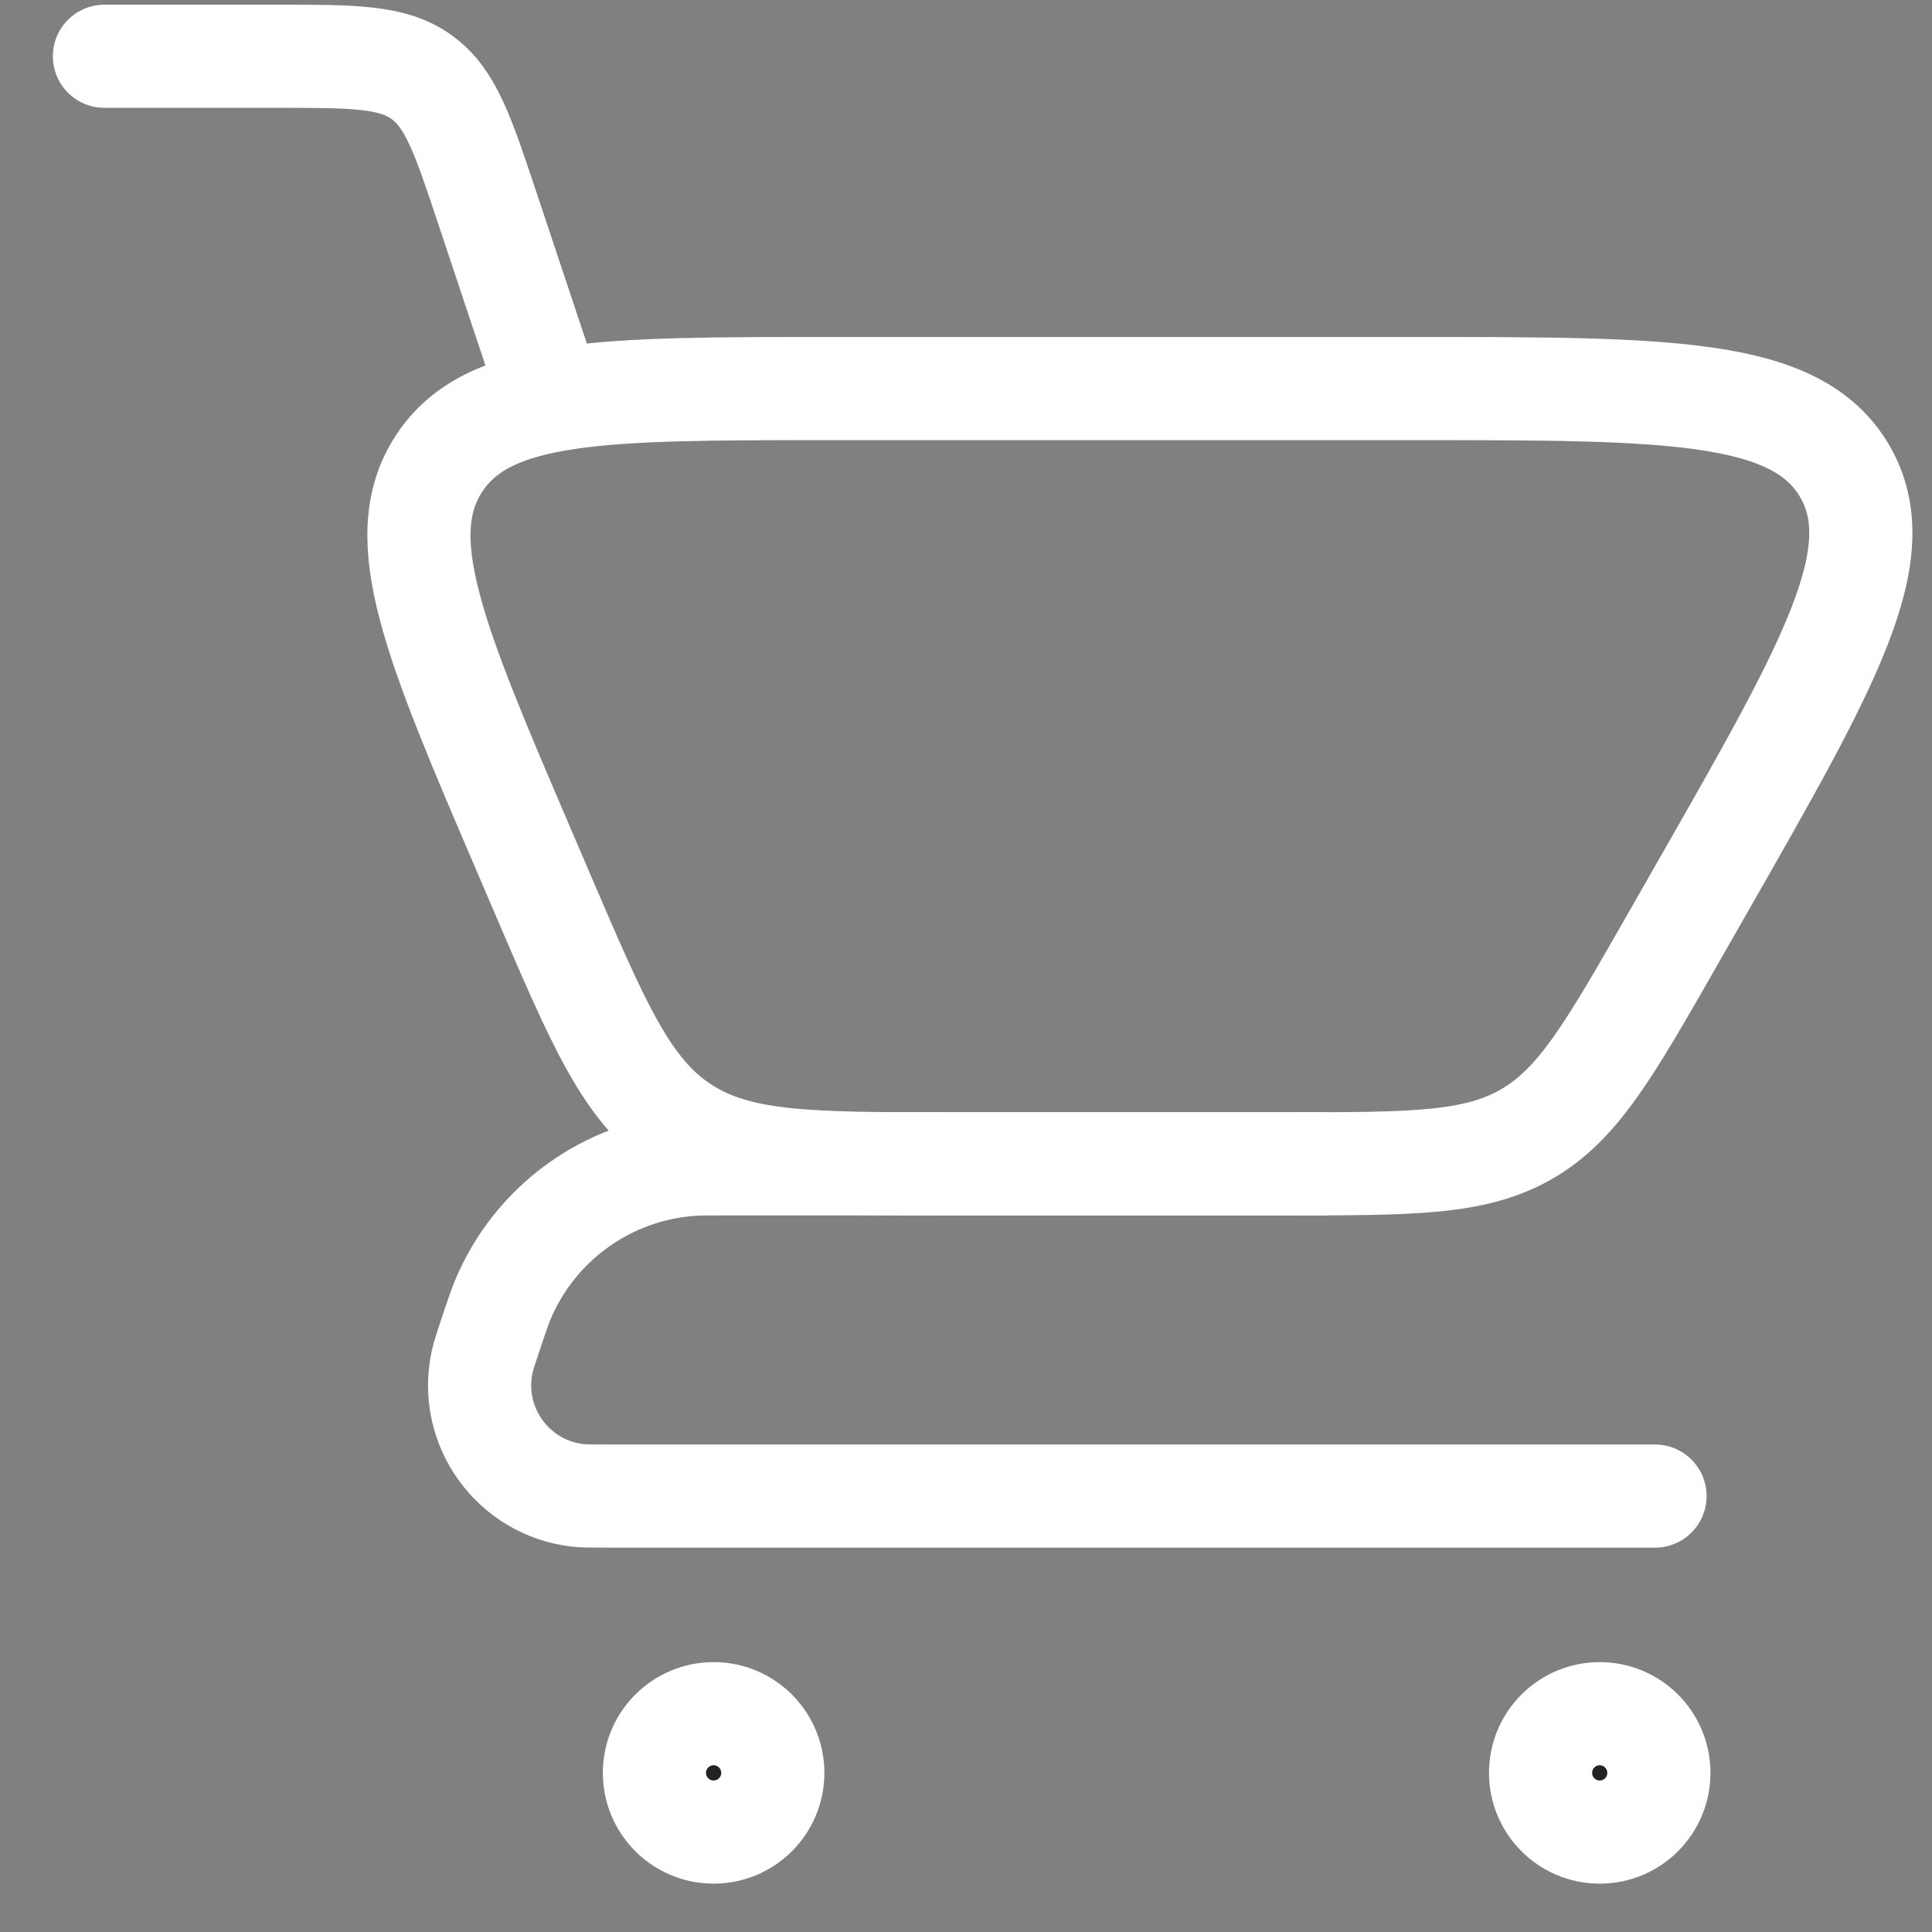
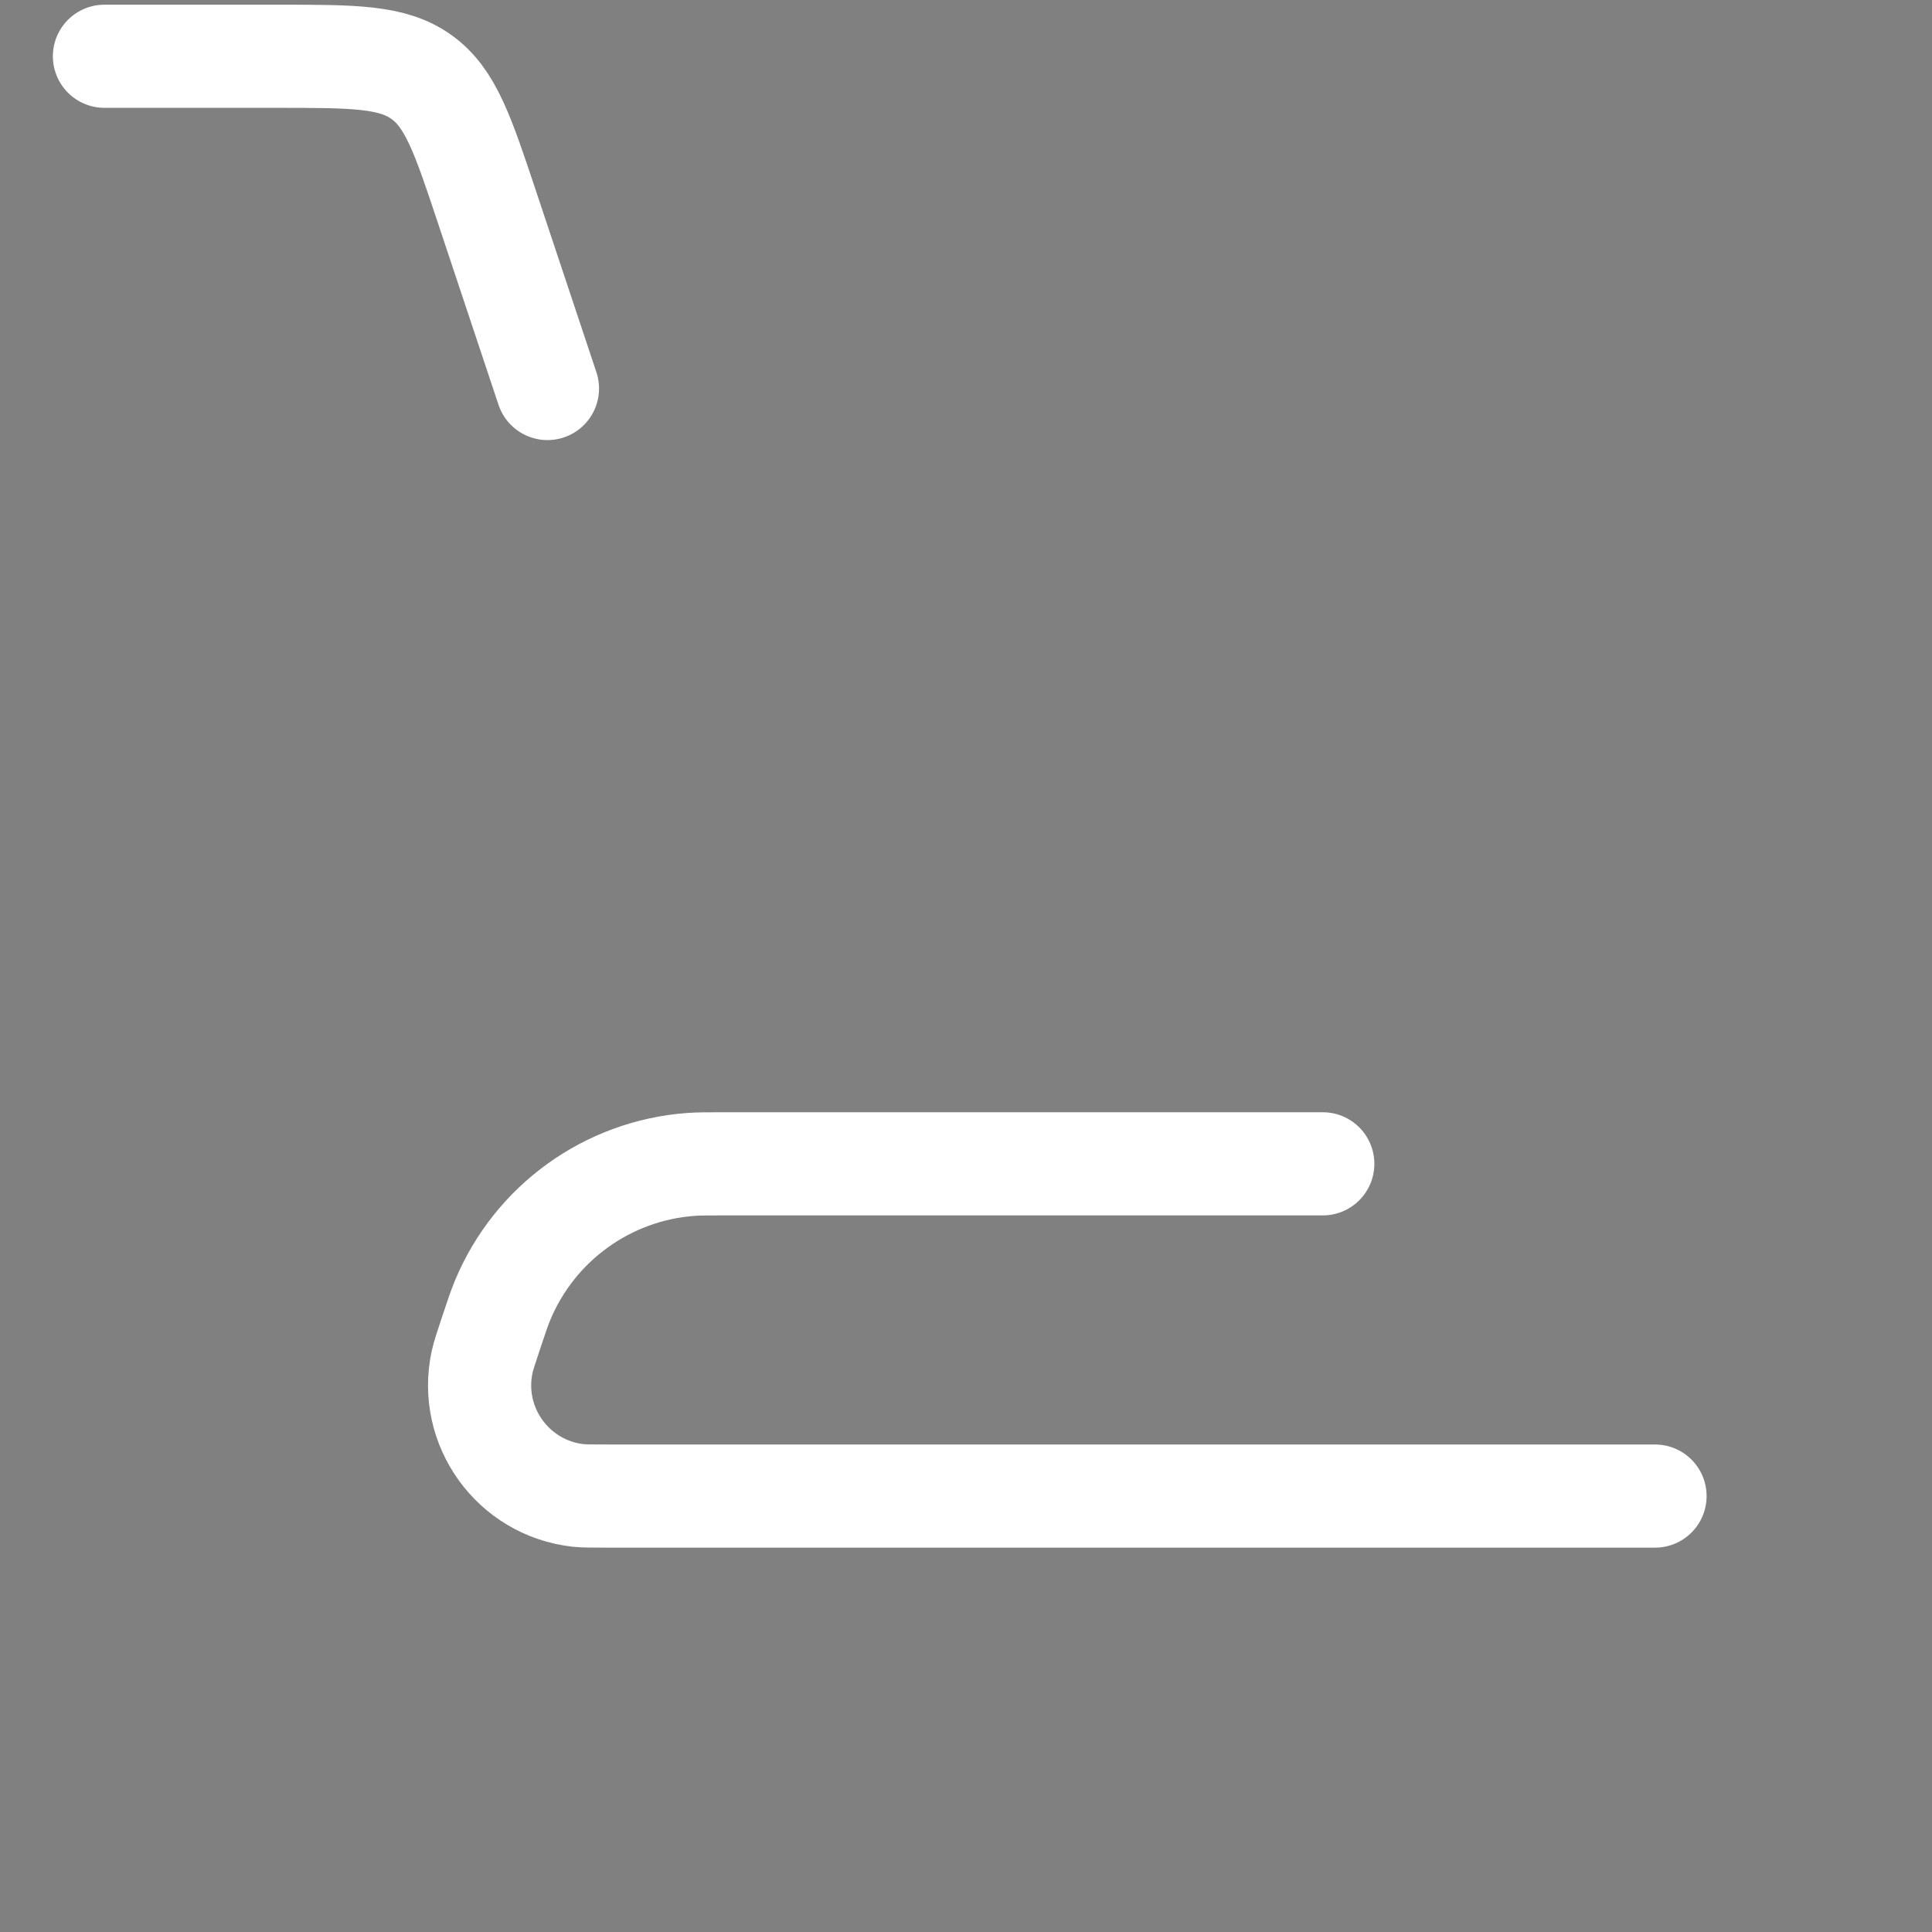
<svg xmlns="http://www.w3.org/2000/svg" width="33" height="33" viewBox="0 0 33 33" fill="none">
  <rect x="0" y="0" width="33" height="33" fill="#808080" stroke="none" />
  <path d="M1.784 0.961H4.732C6.049 0.961 6.707 0.961 7.202 1.318C7.698 1.675 7.906 2.299 8.322 3.548L9.351 6.636" stroke="white" stroke-width="1.762" stroke-linecap="round" />
  <path d="M28.269 25.554H10.393C10.117 25.554 9.979 25.554 9.874 25.543C8.762 25.418 8.001 24.361 8.234 23.268C8.256 23.164 8.3 23.033 8.387 22.771C8.484 22.48 8.533 22.334 8.587 22.205C9.136 20.89 10.378 19.994 11.8 19.889C11.939 19.879 12.093 19.879 12.4 19.879H22.594" stroke="white" stroke-width="1.762" stroke-linecap="round" stroke-linejoin="round" />
-   <path d="M21.987 19.879H16.233C13.813 19.879 12.604 19.879 11.656 19.254C10.708 18.63 10.232 17.517 9.278 15.293L8.959 14.548C7.427 10.975 6.662 9.188 7.503 7.912C8.344 6.637 10.288 6.637 14.175 6.637H24.166C28.515 6.637 30.689 6.637 31.51 8.05C32.33 9.463 31.251 11.352 29.093 15.128L28.557 16.067C27.494 17.927 26.962 18.857 26.081 19.368C25.201 19.879 24.129 19.879 21.987 19.879Z" stroke="white" stroke-width="1.762" stroke-linecap="round" />
-   <path d="M27.324 29.271C27.883 29.271 28.335 29.724 28.335 30.282C28.335 30.841 27.883 31.293 27.324 31.293C26.766 31.293 26.314 30.84 26.314 30.282C26.314 29.724 26.766 29.272 27.324 29.271Z" fill="#222222" stroke="white" stroke-width="1.762" />
-   <path d="M12.189 29.271C12.747 29.271 13.2 29.724 13.2 30.282C13.2 30.841 12.747 31.293 12.189 31.293C11.631 31.293 11.178 30.84 11.178 30.282C11.178 29.724 11.631 29.272 12.189 29.271Z" fill="#222222" stroke="white" stroke-width="1.762" />
</svg>